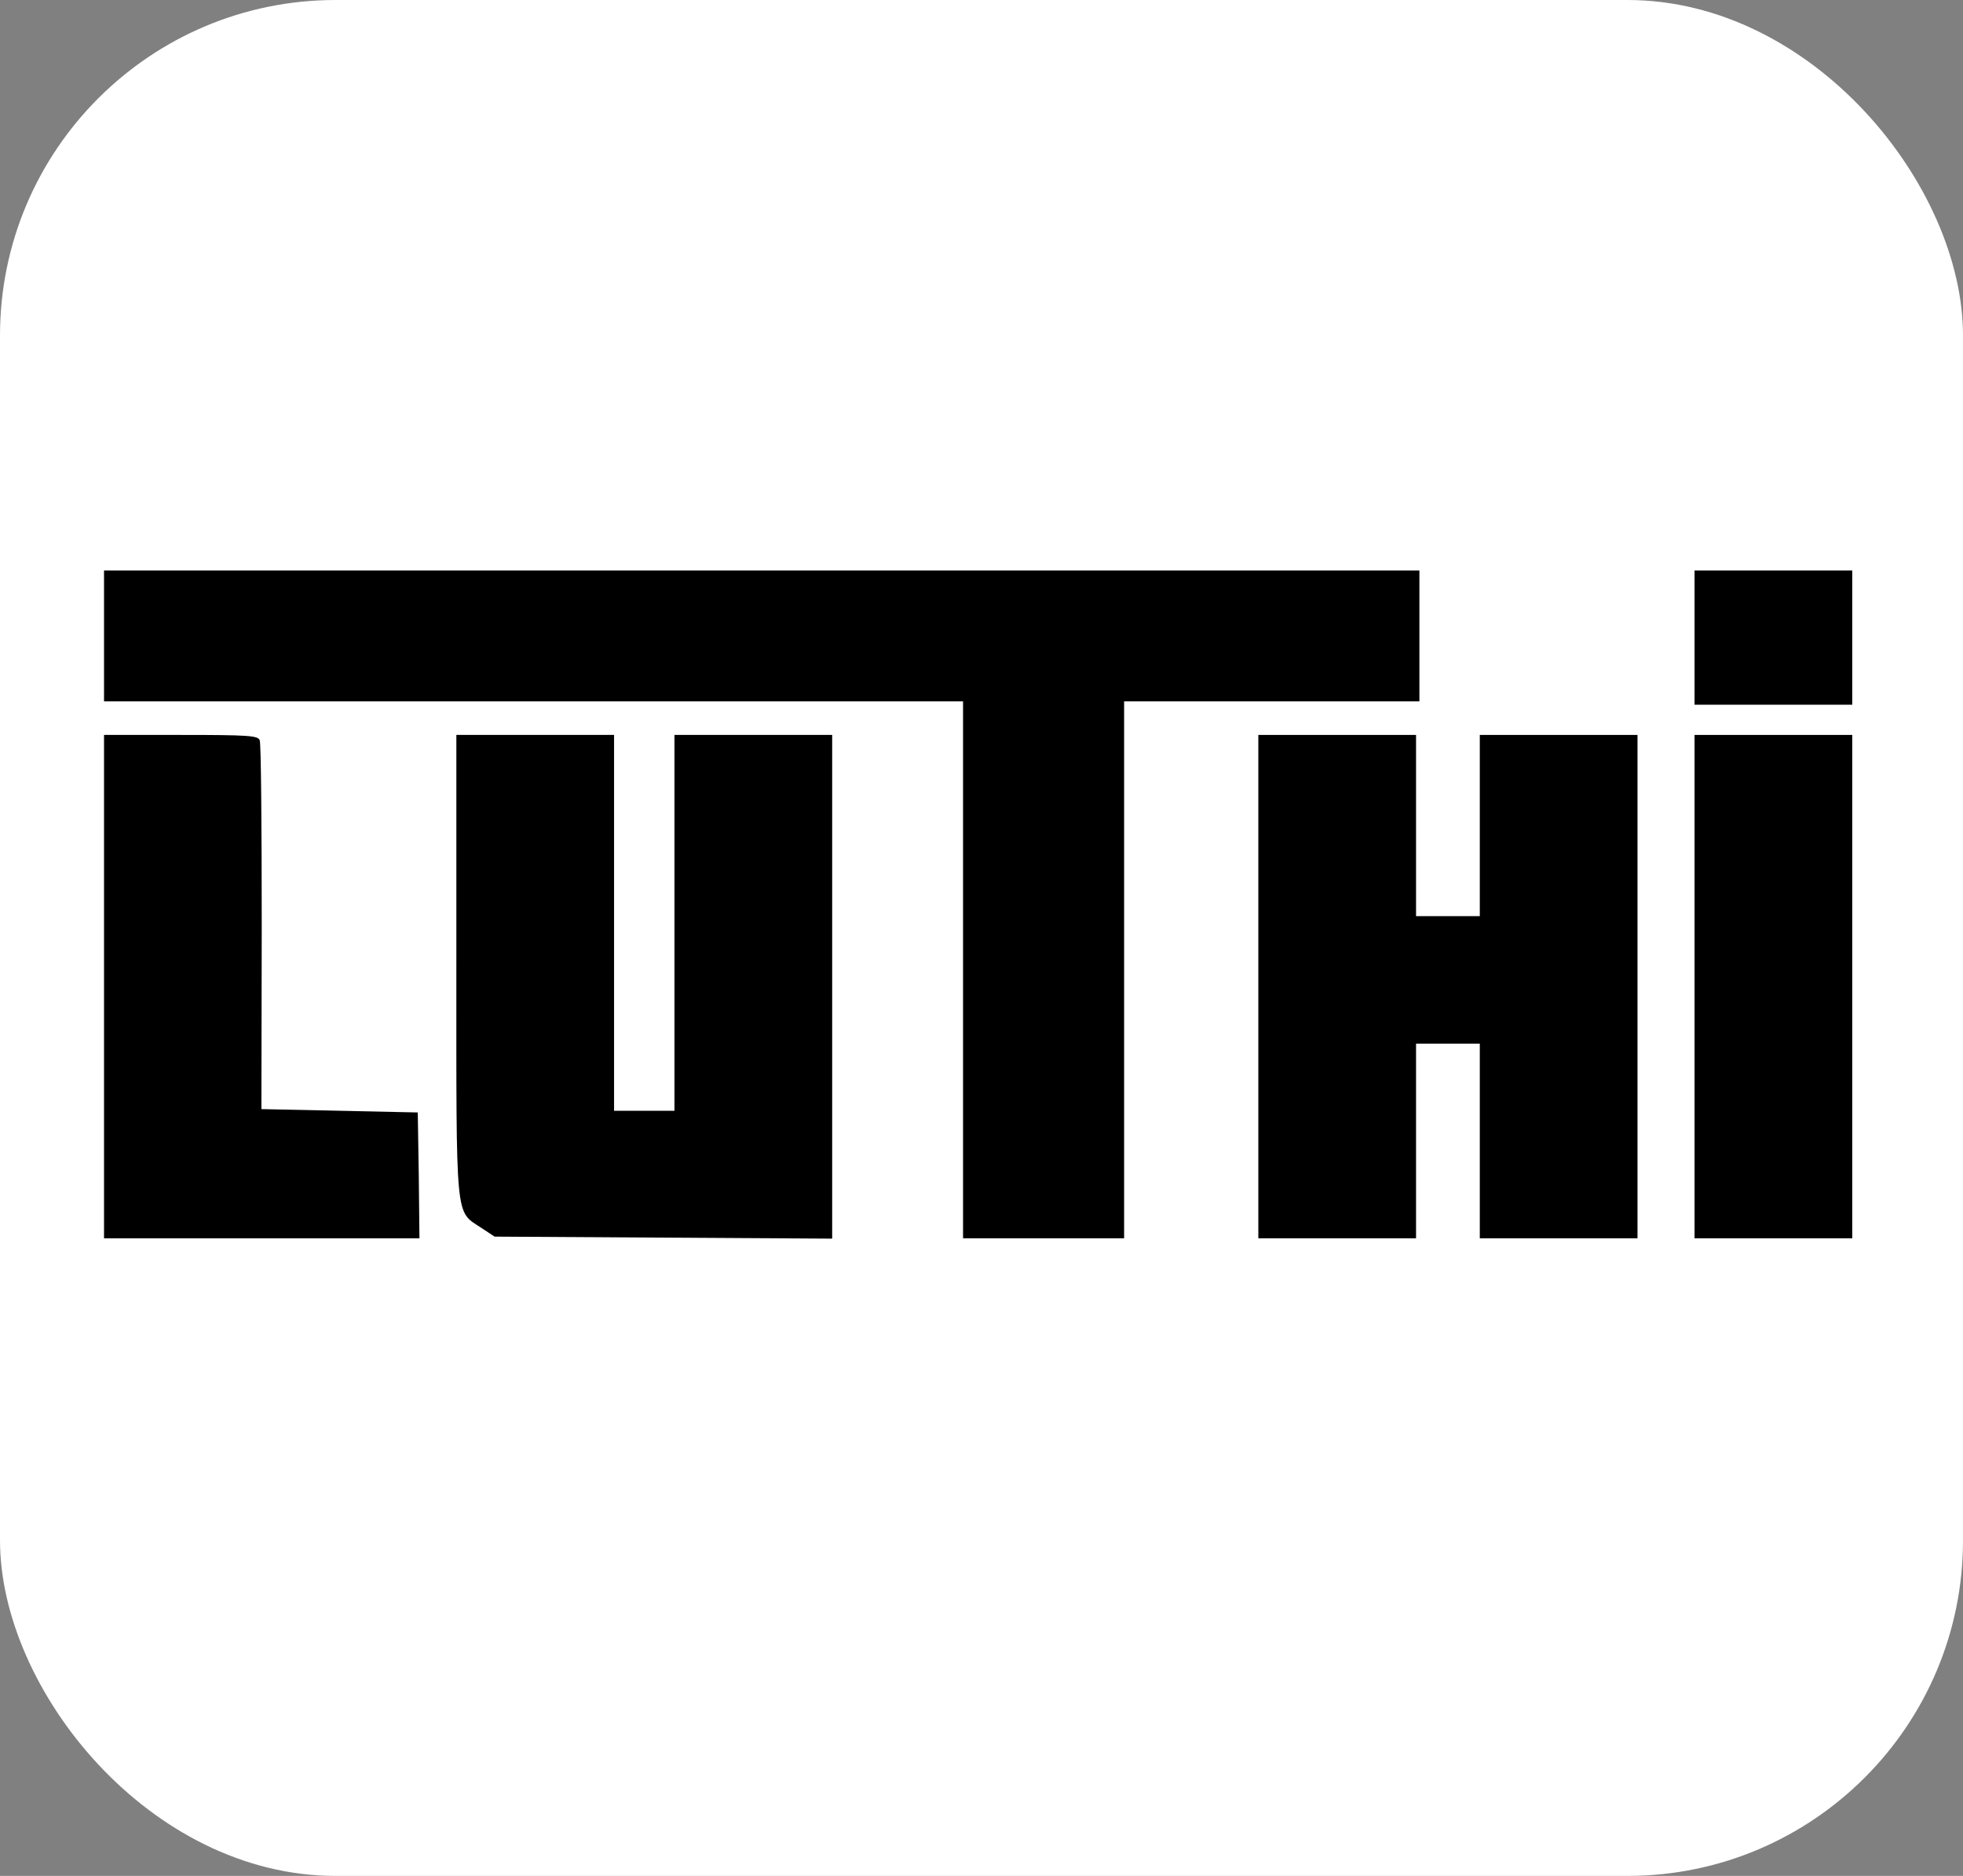
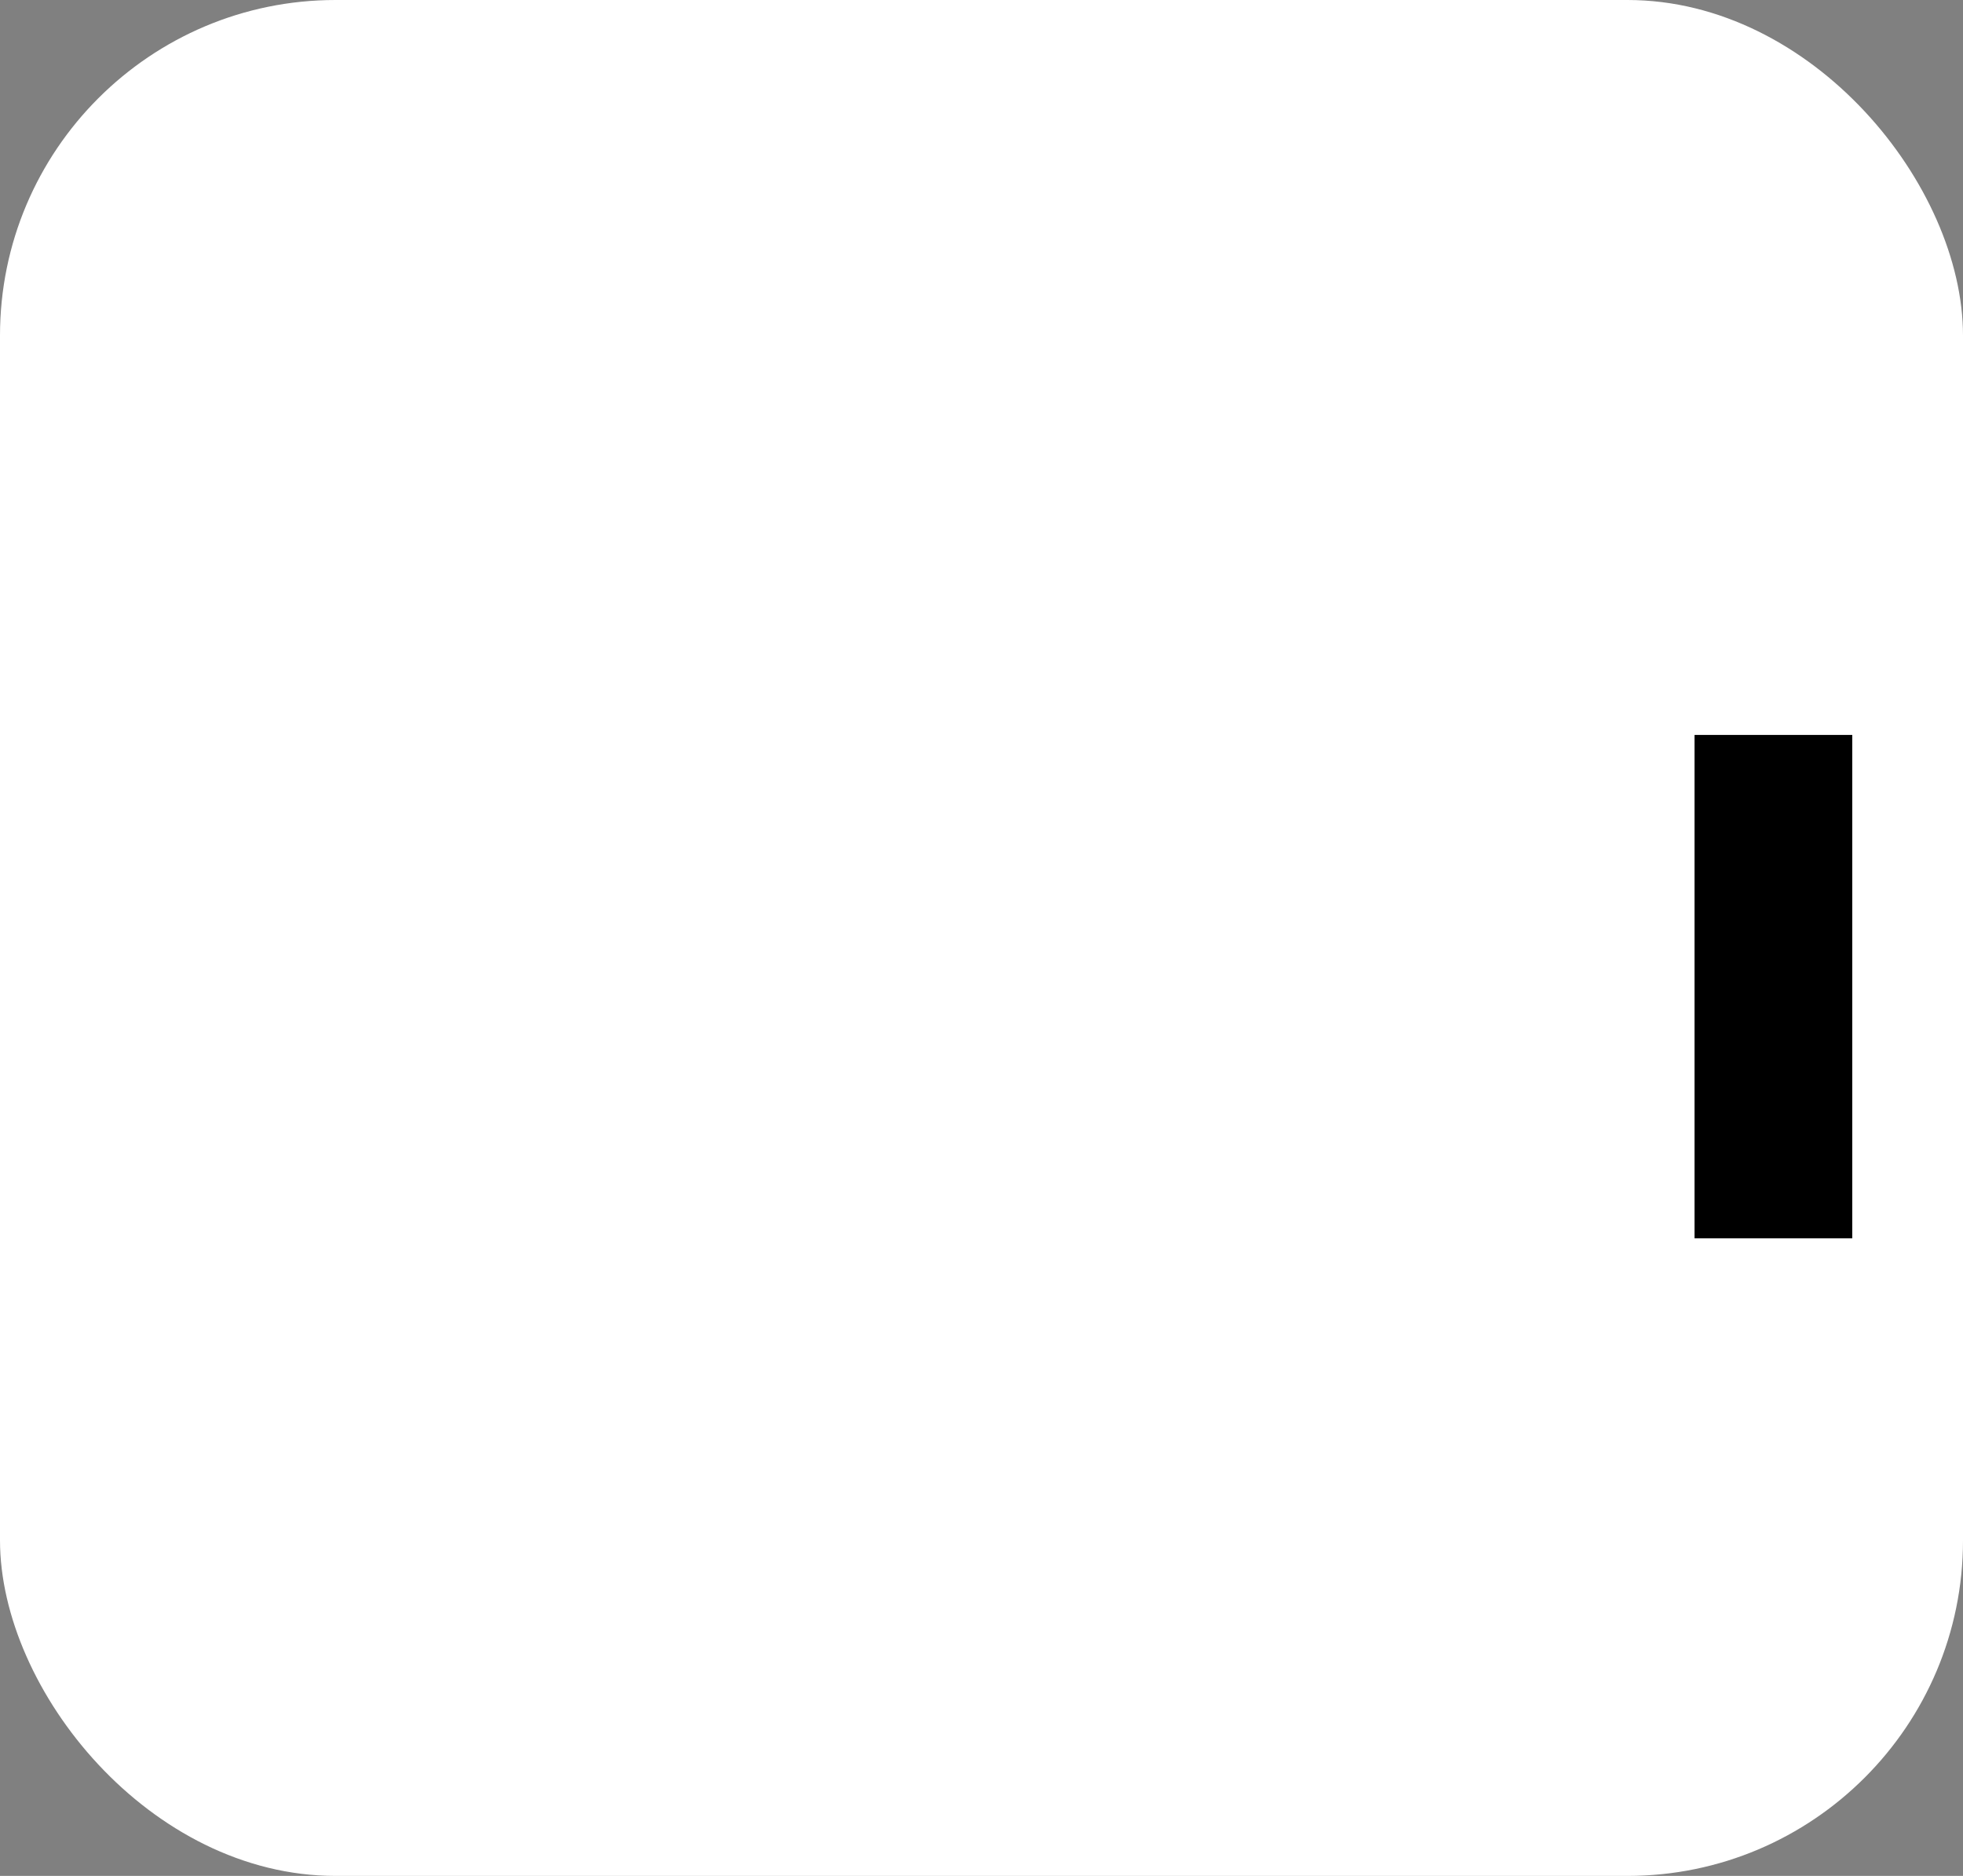
<svg xmlns="http://www.w3.org/2000/svg" version="1.0" width="585pt" height="559pt" viewBox="0 0 585 559" preserveAspectRatio="xMidYMid meet">
  <rect x="0" y="0" width="585" height="559" fill="#808080" stroke="none" />
  <rect width="100%" height="100%" fill="white" rx="100" ry="100" />
  <g transform="translate(0,559) scale(0.1,-0.1)" fill="#000000" stroke="none">
-     <path d="M310 3695 l0 -195 1280 0 1280 0 0 -800 0 -800 240 0 240 0 0 800 0 800 440 0 440 0 0 195 0 195 -1960 0 -1960 0 0 -195z" />
-     <path d="M5050 3690 l0 -200 235 0 235 0 0 200 0 200 -235 0 -235 0 0 -200z" />
-     <path d="M310 2650 l0 -750 470 0 470 0 -2 188 -3 187 -233 5 -233 5 1 541 c0 298 -2 549 -6 558 -5 14 -32 16 -235 16 l-229 0 0 -750z" />
-     <path d="M1360 2714 c0 -770 -4 -731 73 -782 l41 -27 503 -3 503 -3 0 751 0 750 -235 0 -235 0 0 -560 0 -560 -90 0 -90 0 0 560 0 560 -235 0 -235 0 0 -686z" />
-     <path d="M3750 2650 l0 -750 235 0 235 0 0 290 0 290 95 0 95 0 0 -290 0 -290 235 0 235 0 0 750 0 750 -235 0 -235 0 0 -270 0 -270 -95 0 -95 0 0 270 0 270 -235 0 -235 0 0 -750z" />
    <path d="M5050 2650 l0 -750 235 0 235 0 0 750 0 750 -235 0 -235 0 0 -750z" />
  </g>
</svg>